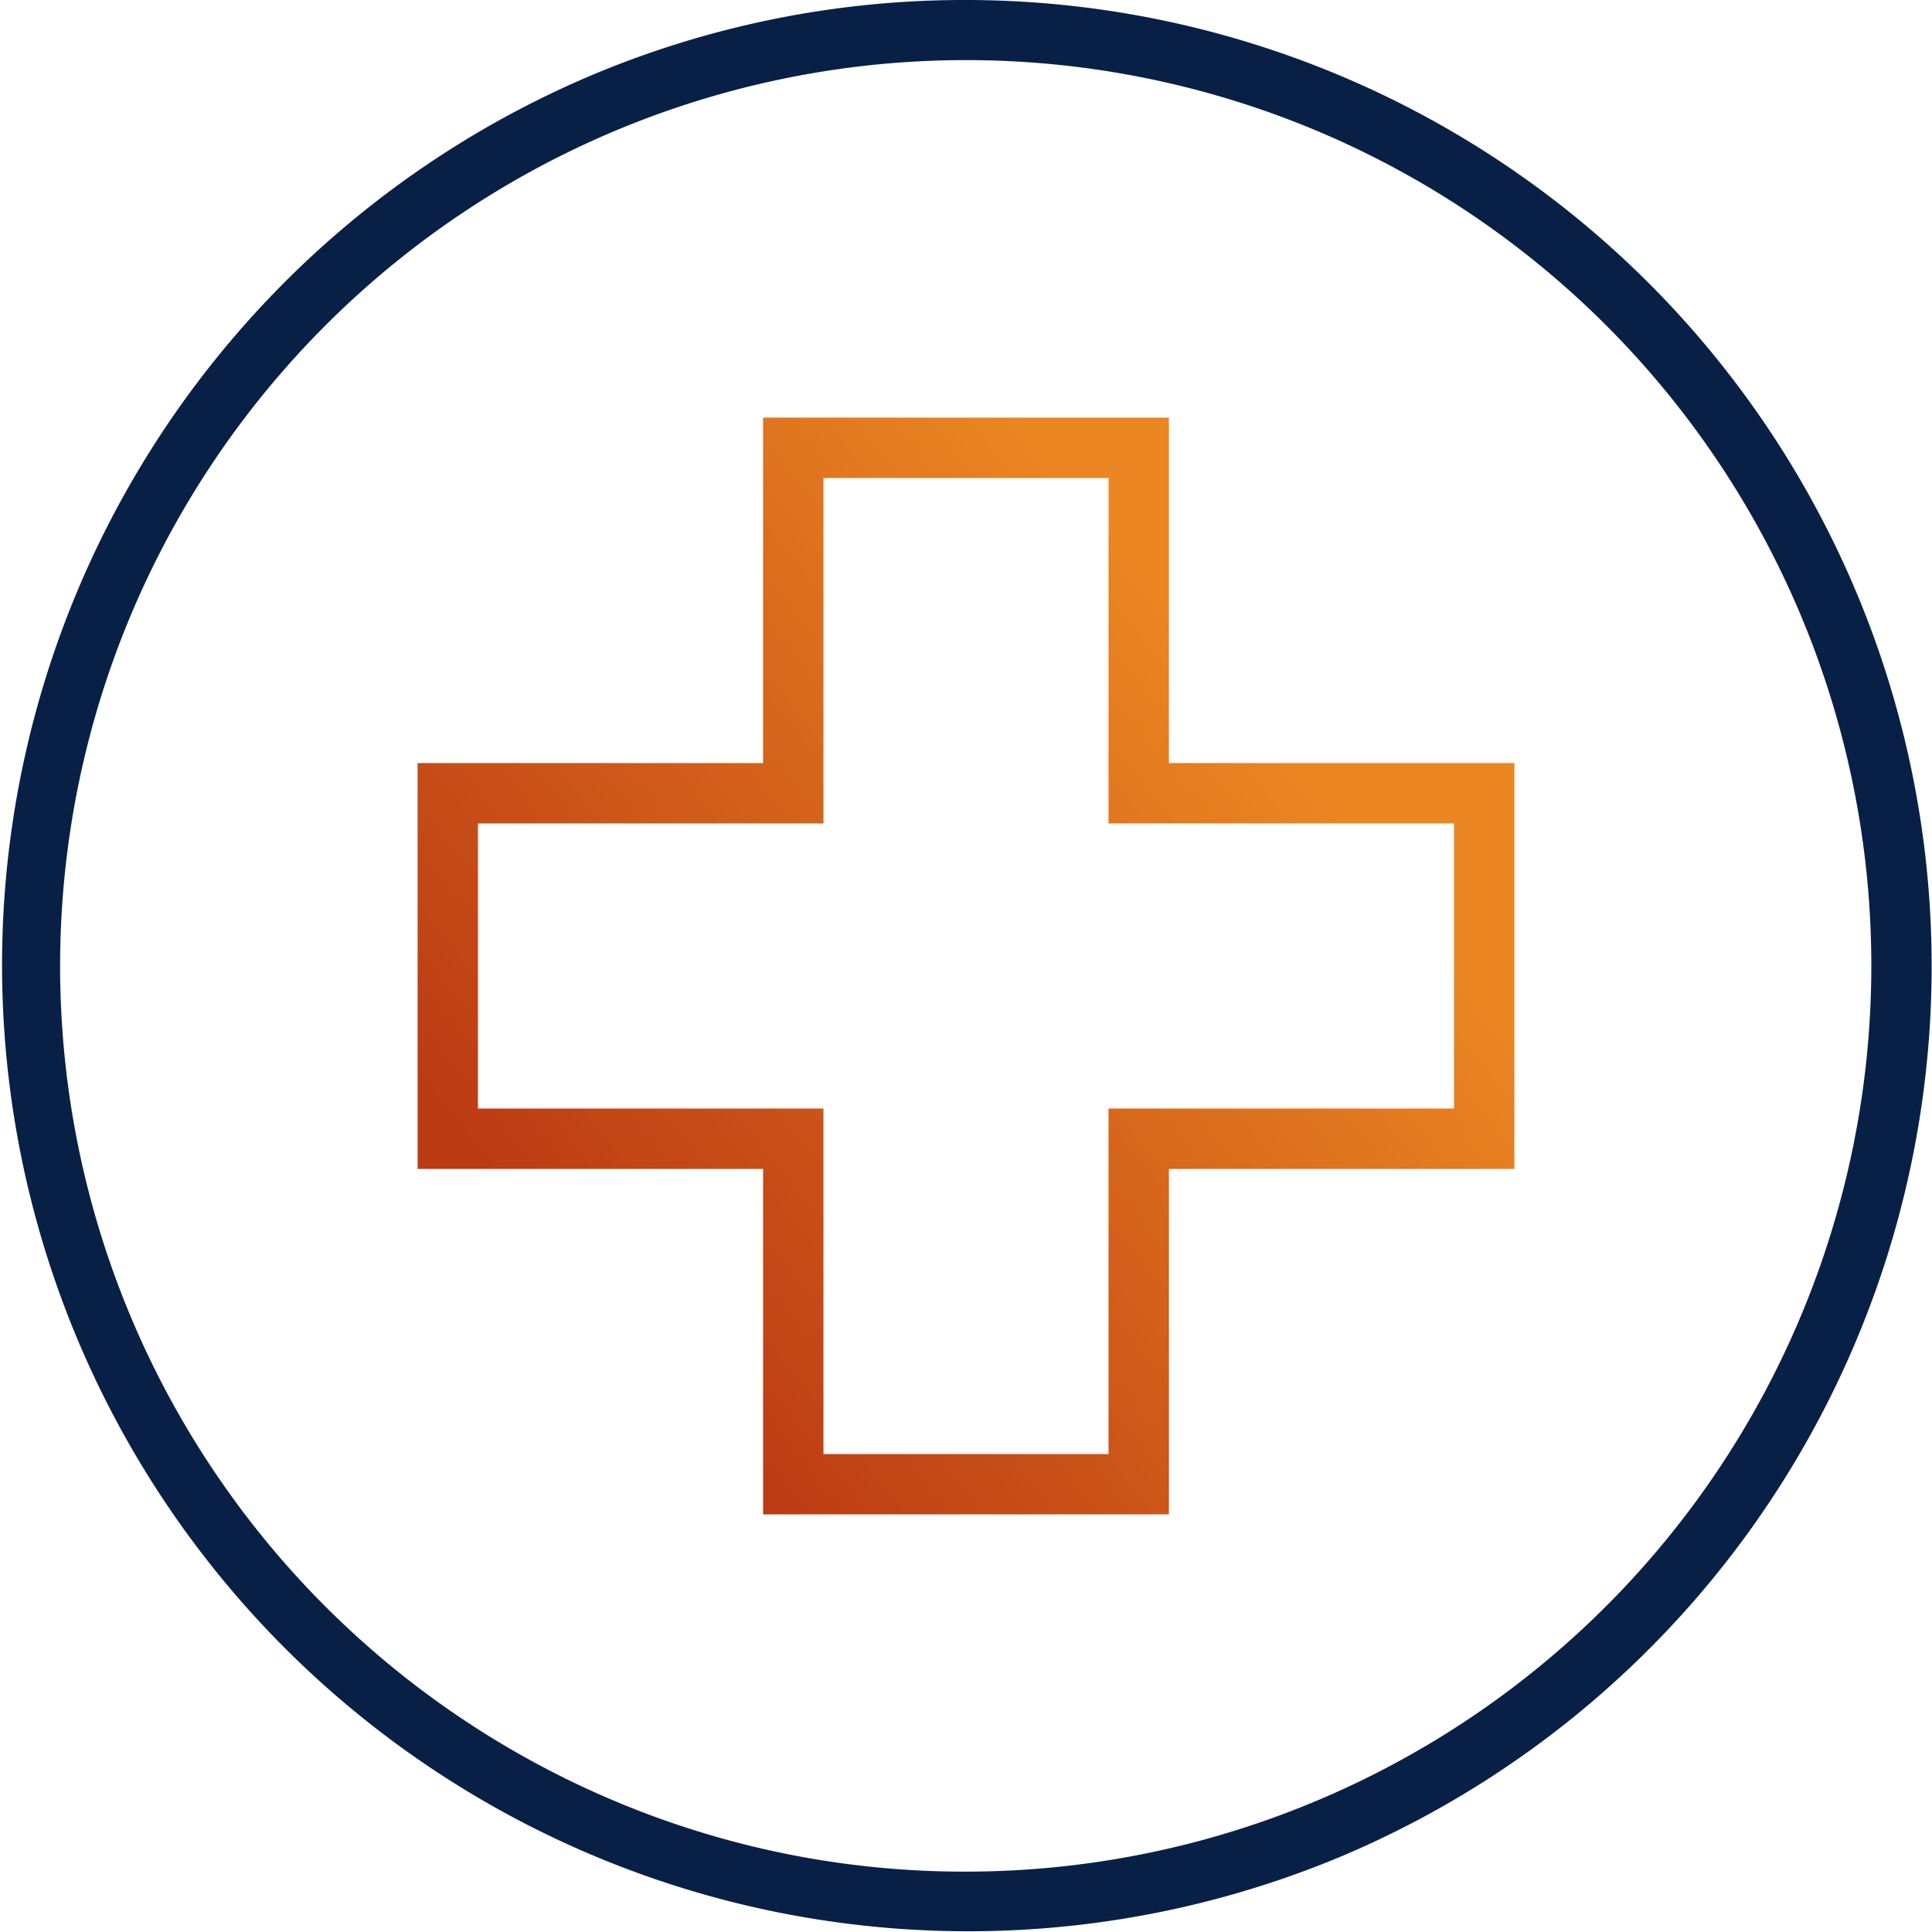
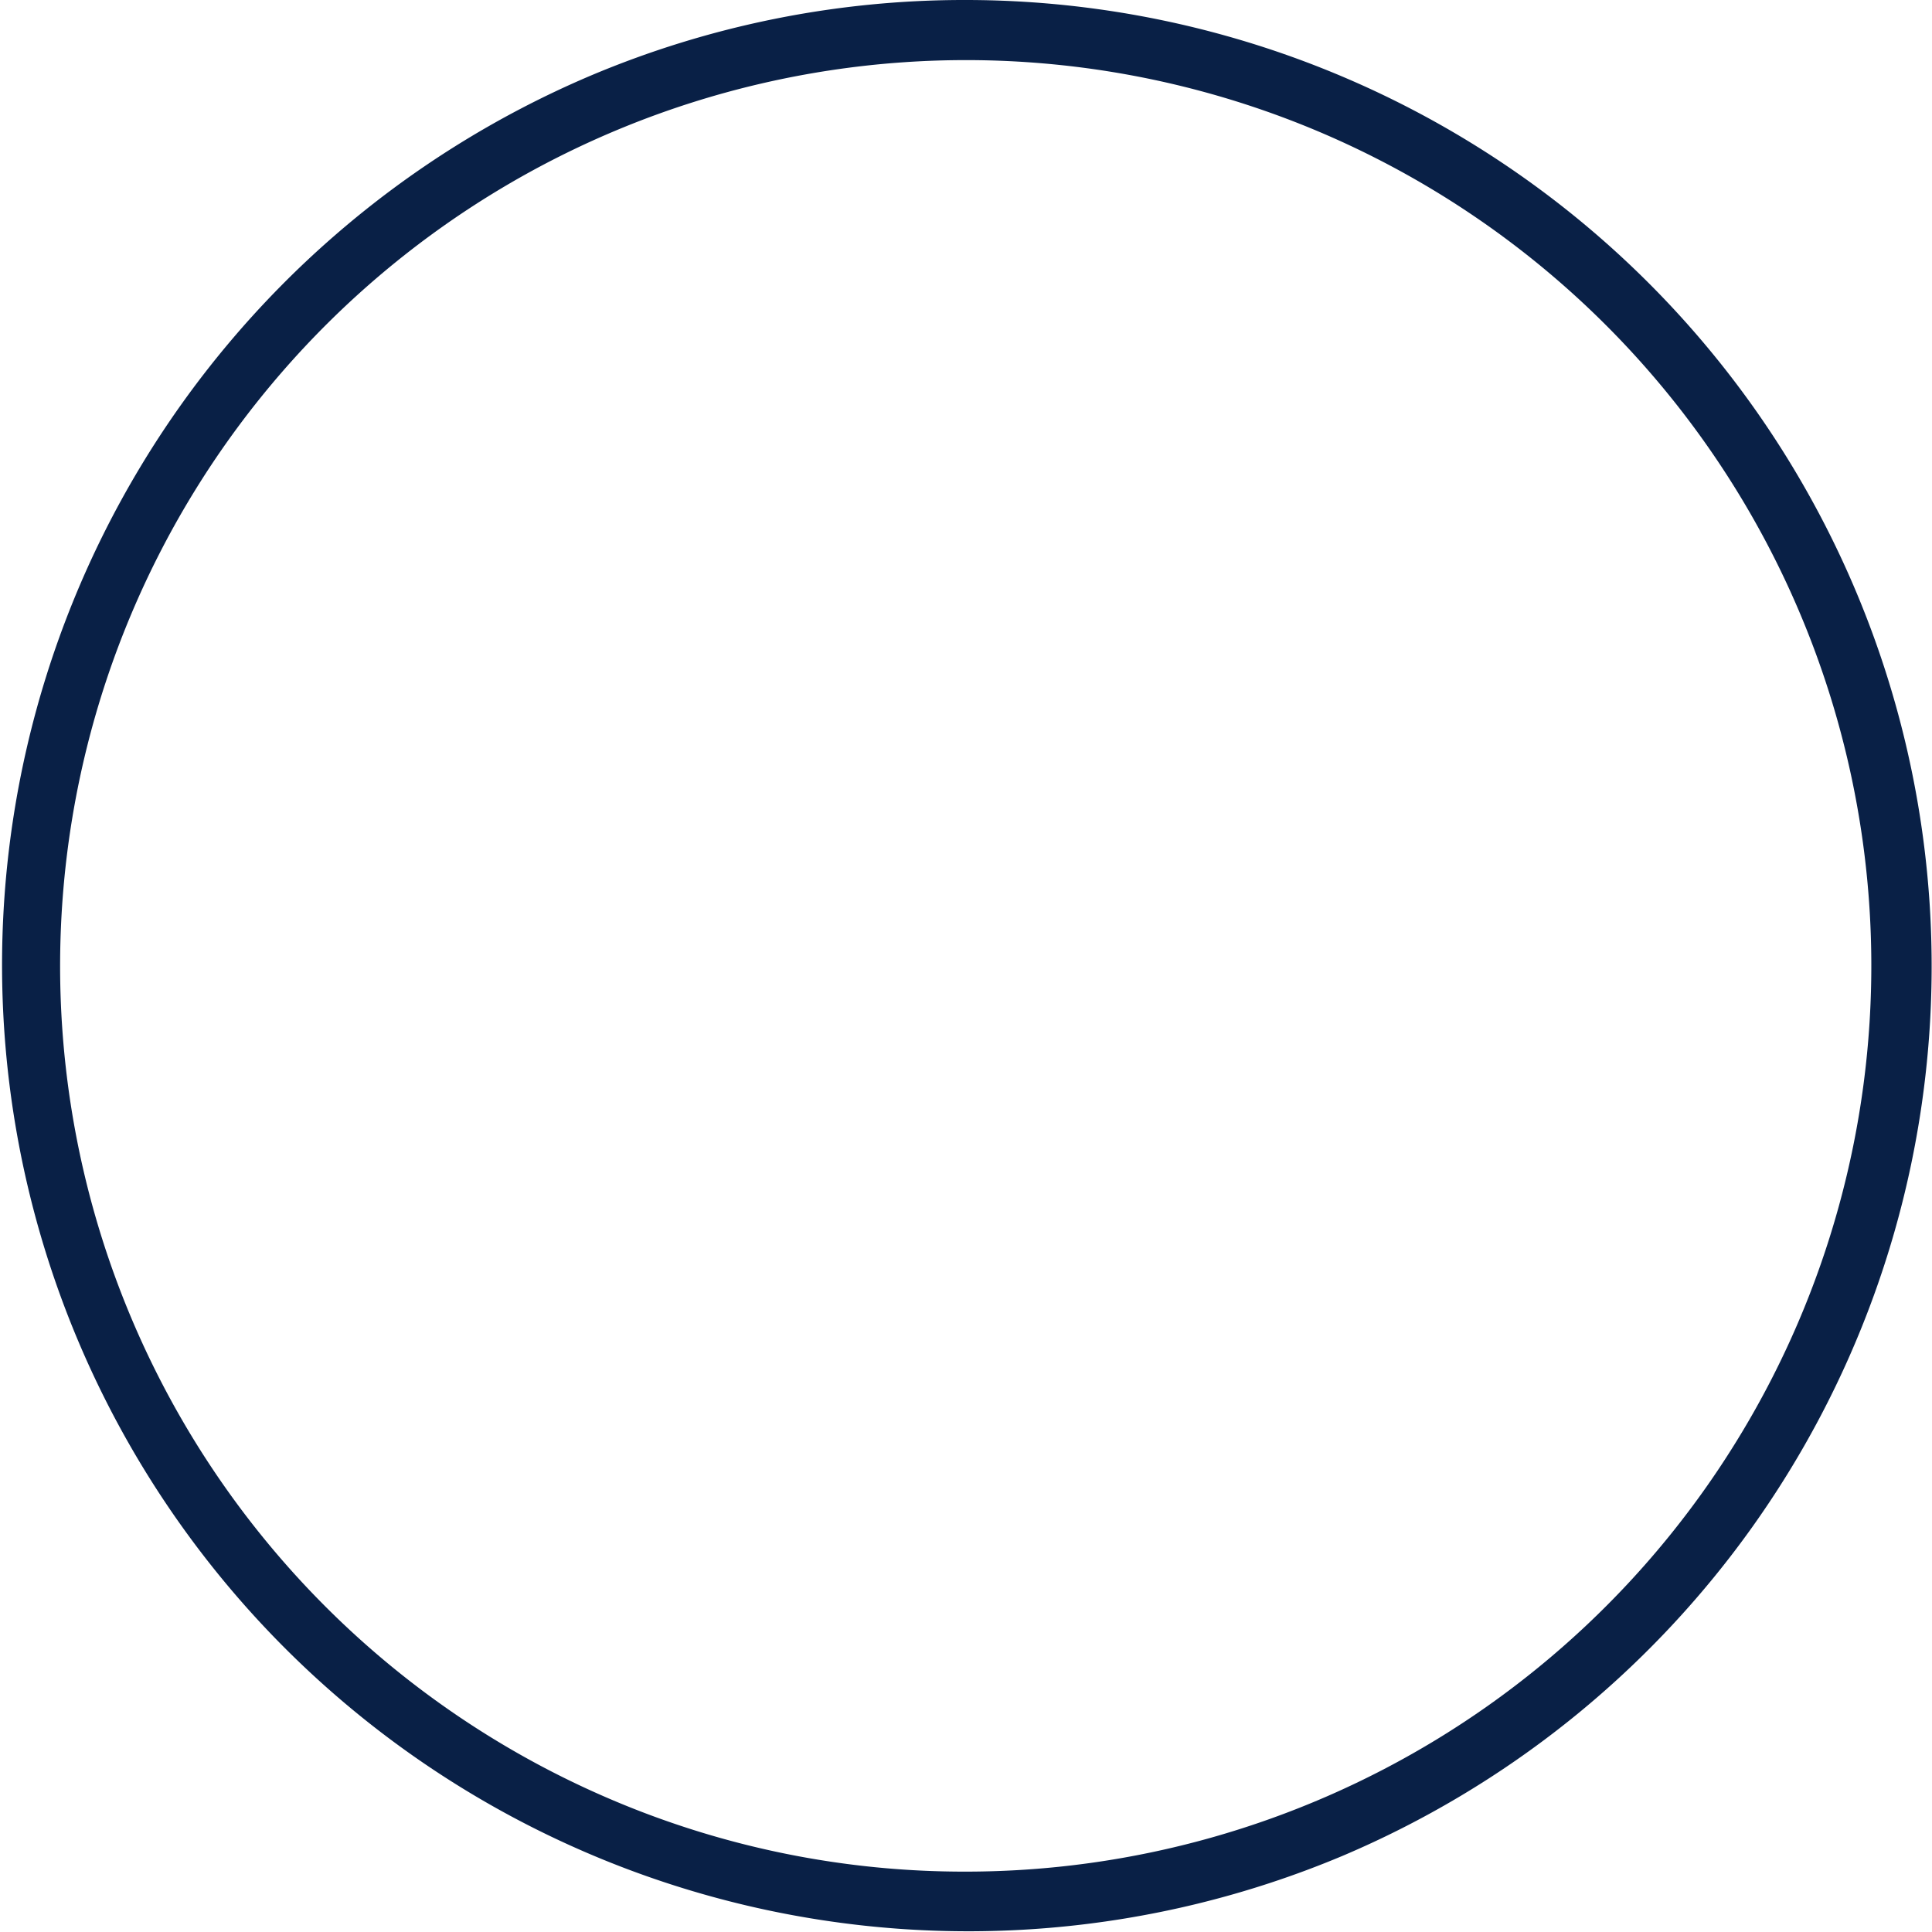
<svg xmlns="http://www.w3.org/2000/svg" id="hospital-34" width="69.6" height="69.601" viewBox="0 0 69.6 69.601">
  <defs>
    <linearGradient id="linear-gradient" x1="0.129" y1="0.766" x2="0.761" y2="0.261" gradientUnits="objectBoundingBox">
      <stop offset="0" stop-color="#bb3b14" />
      <stop offset="1" stop-color="#eb8622" />
    </linearGradient>
  </defs>
  <path id="Ellipse_2544" data-name="Ellipse 2544" d="M33.8-1A34.809,34.809,0,0,1,47.346,65.865,34.809,34.809,0,0,1,20.254,1.735,34.583,34.583,0,0,1,33.8-1Zm0,67.425A32.634,32.634,0,0,0,46.5,3.738,32.634,32.634,0,0,0,21.1,63.862,32.42,32.42,0,0,0,33.8,66.425Z" transform="translate(1 1)" fill="#092046" />
-   <path id="Path_70482" data-name="Path 70482" d="M23.446,11H38.066V23.446H50.512V38.066H38.066V50.512H23.446V38.066H11V23.446H23.446Zm12.446,2.175H25.621V25.621H13.175V35.891H25.621V48.337H35.891V35.891H48.337V25.621H35.891Z" transform="translate(4.044 4.044)" fill="url(#linear-gradient)" />
</svg>